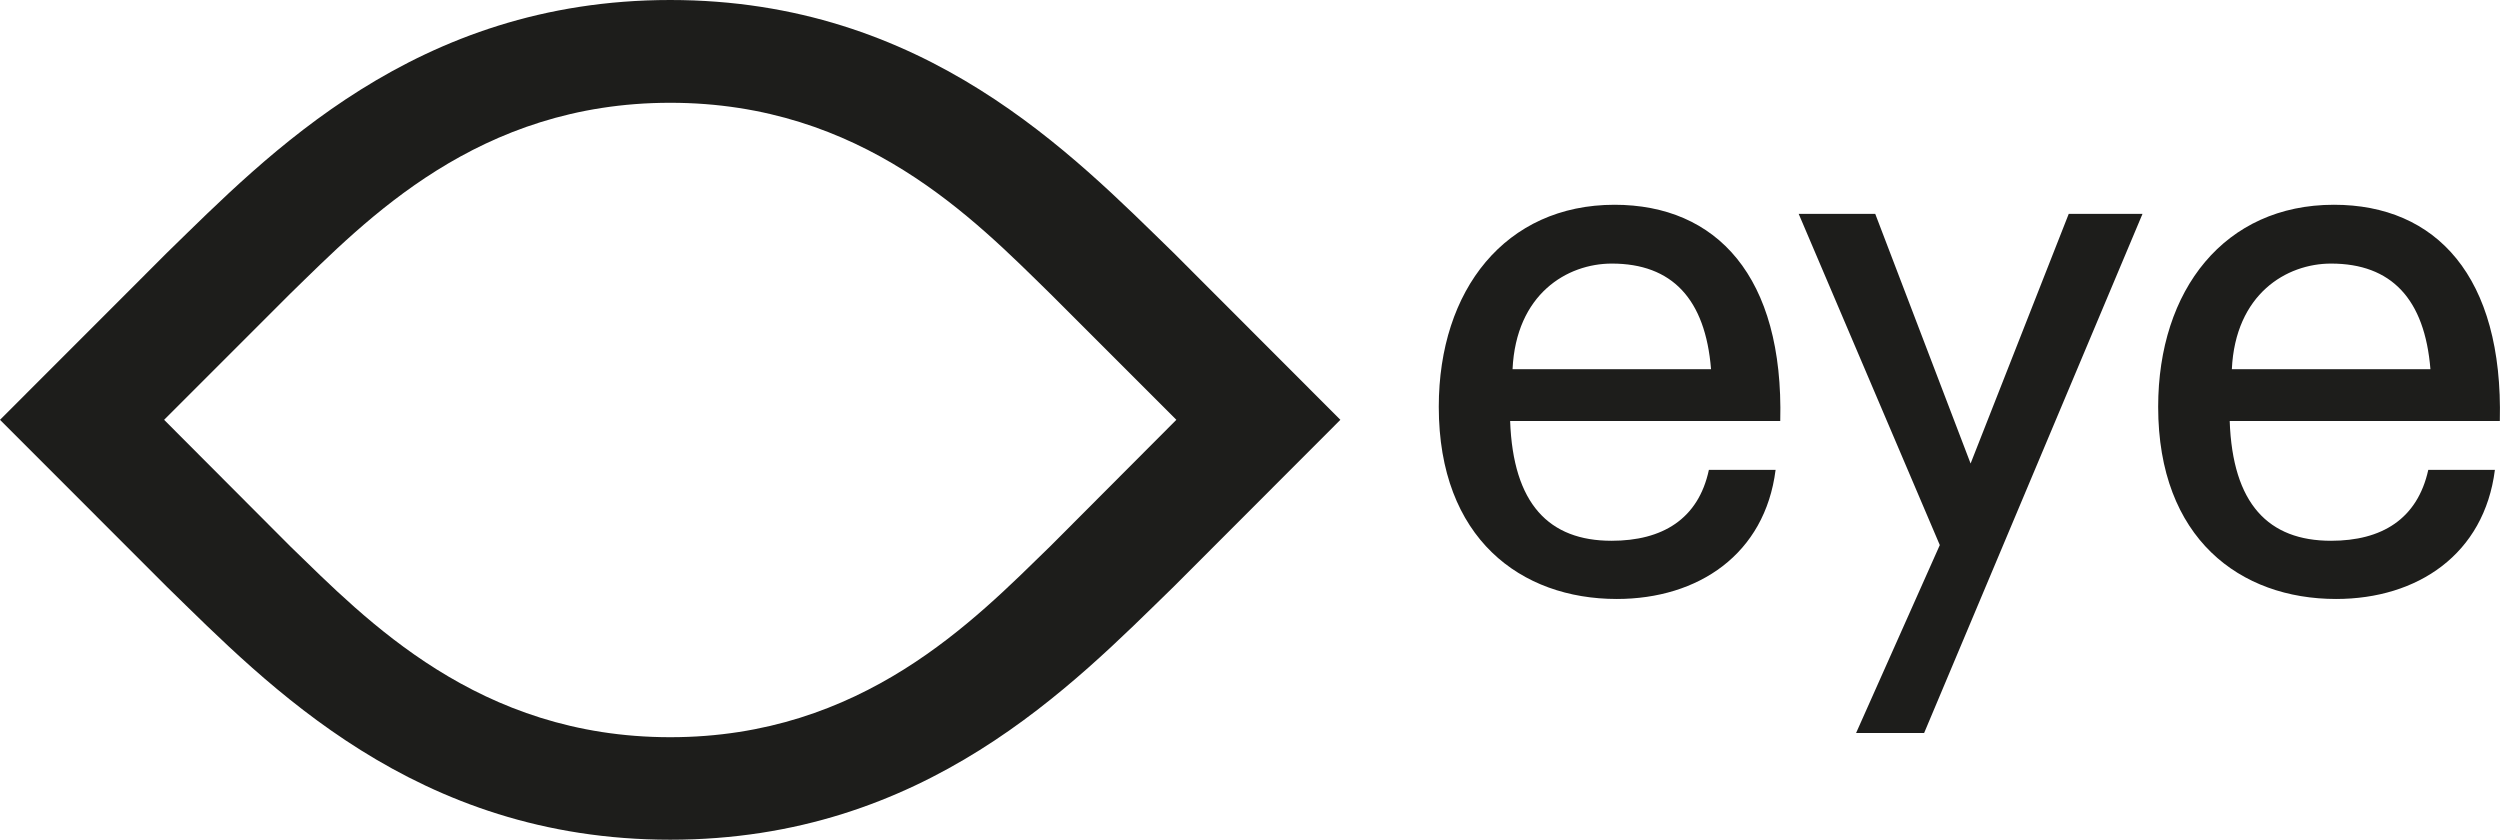
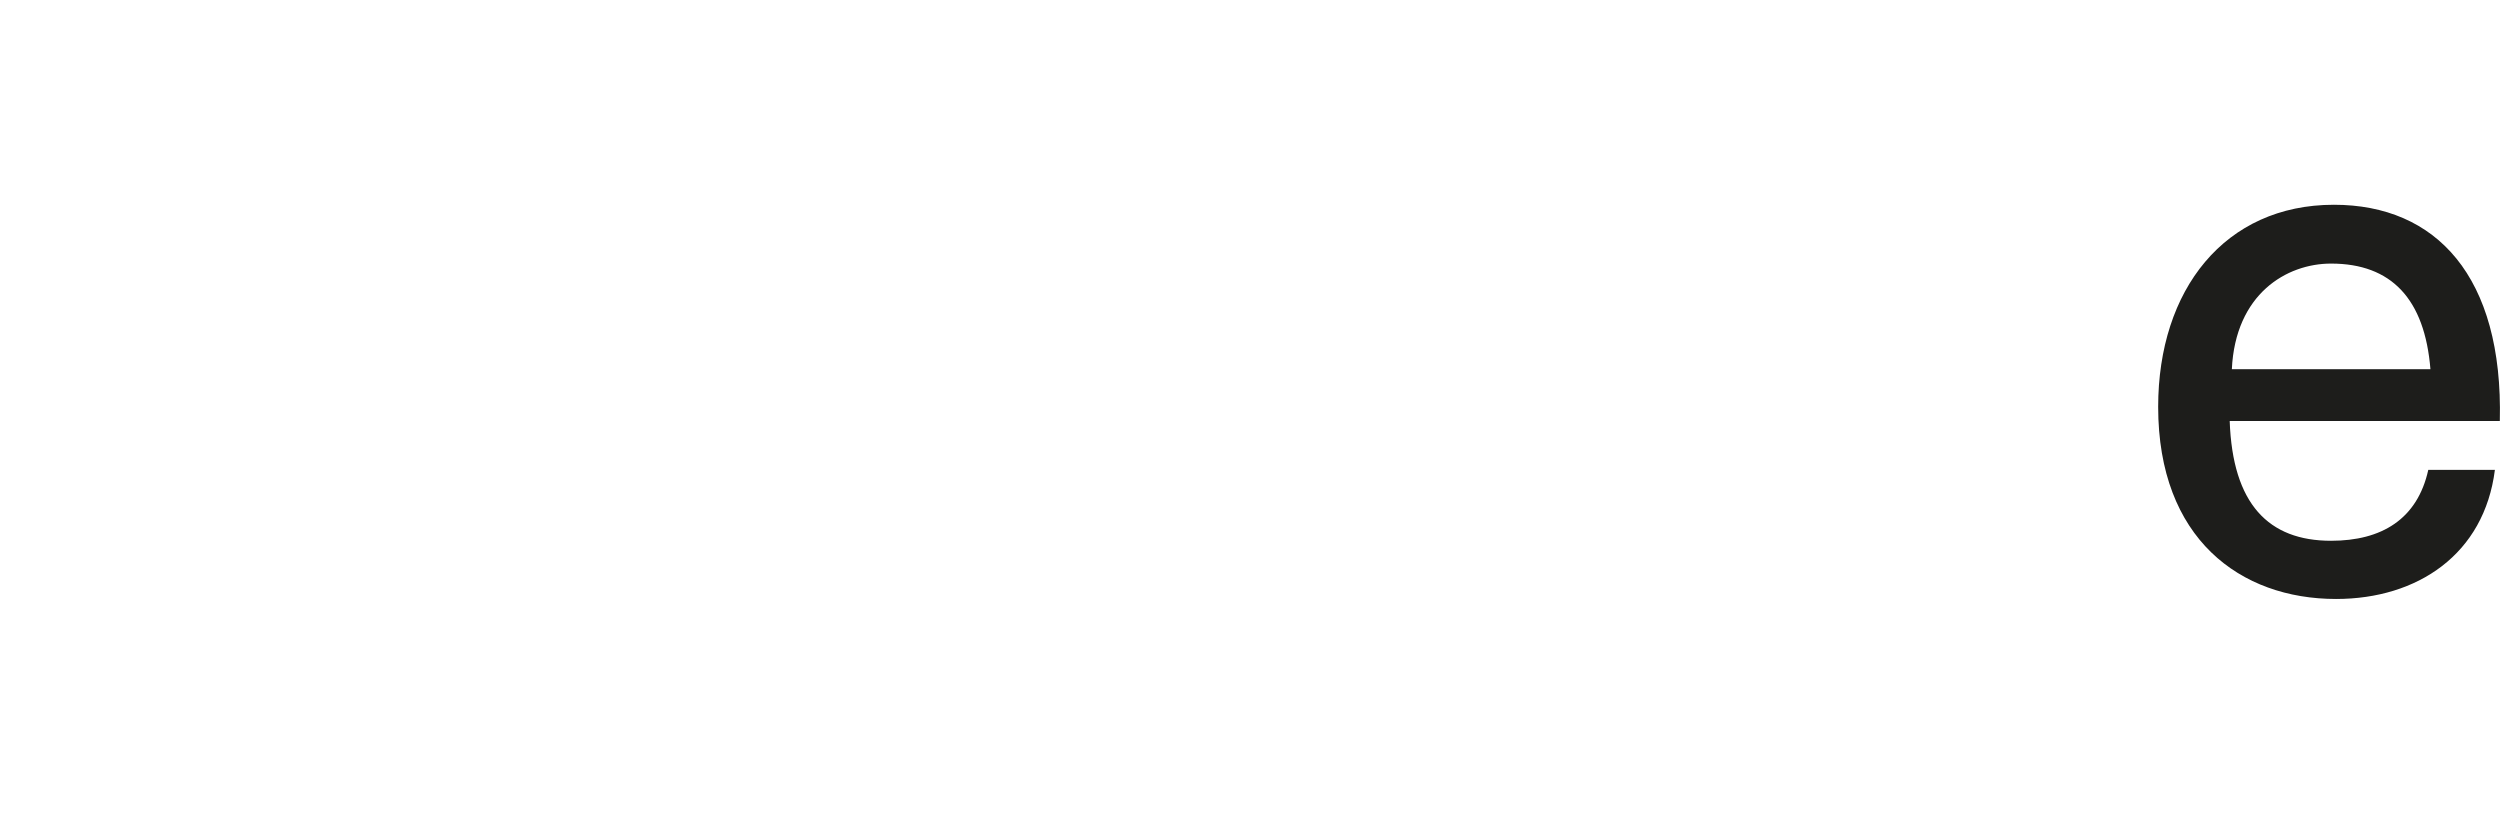
<svg xmlns="http://www.w3.org/2000/svg" viewBox="0 0 279.23 93.79">
  <defs>
    <style>.cls-1{fill:#1d1d1b;}</style>
  </defs>
  <title>logo eye</title>
  <g id="Laag_2" data-name="Laag 2">
    <g id="Laag_1-2" data-name="Laag 1">
-       <path class="cls-1" d="M131.09,28.25C119.8,17.27,103.33,0,74.86,0S29.91,17.27,18.63,28.25L0,46.89,18.63,65.53c11.28,11,27.75,28.26,56.23,28.26s44.94-17.27,56.23-28.26l18.62-18.64ZM117.32,61c-8.52,8.29-21,21.34-42.46,21.34S40.92,69.26,32.4,61L18.33,46.89,32.4,32.82c8.52-8.3,21-21.34,42.46-21.34s33.94,13,42.46,21.34l14.07,14.07Z" />
      <path class="cls-1" d="M249.28,41.24c.39-8.4,6.1-11.8,11.08-11.8,6.74,0,10.46,3.95,11.1,11.8Zm11.4-18.37c-12.2,0-19.63,9.5-19.63,22.57,0,14.72,9.17,21.46,19.87,21.46,9.1,0,16.55-5,17.74-14.42h-7.44C270,58,266,60.4,260.36,60.4c-7,0-11-4.12-11.32-13.38h30.17c.39-16.16-7.13-24.15-18.53-24.15" />
-       <path class="cls-1" d="M168.94,41.24c.39-8.4,6.09-11.8,11.09-11.8,6.72,0,10.45,3.95,11.08,11.8Zm11.4-18.37c-12.19,0-19.64,9.5-19.64,22.57,0,14.72,9.19,21.46,19.88,21.46,9.11,0,16.55-5,17.74-14.42h-7.45C189.69,58,185.65,60.4,180,60.4c-7,0-11-4.12-11.33-13.38h30.17c.4-16.16-7.12-24.15-18.53-24.15" />
-       <polygon class="cls-1" points="220.1 51.77 209.45 23.89 200.9 23.89 216.66 60.88 207.31 81.87 214.91 81.87 239.3 23.89 231.06 23.89 220.1 51.77" />
    </g>
  </g>
</svg>